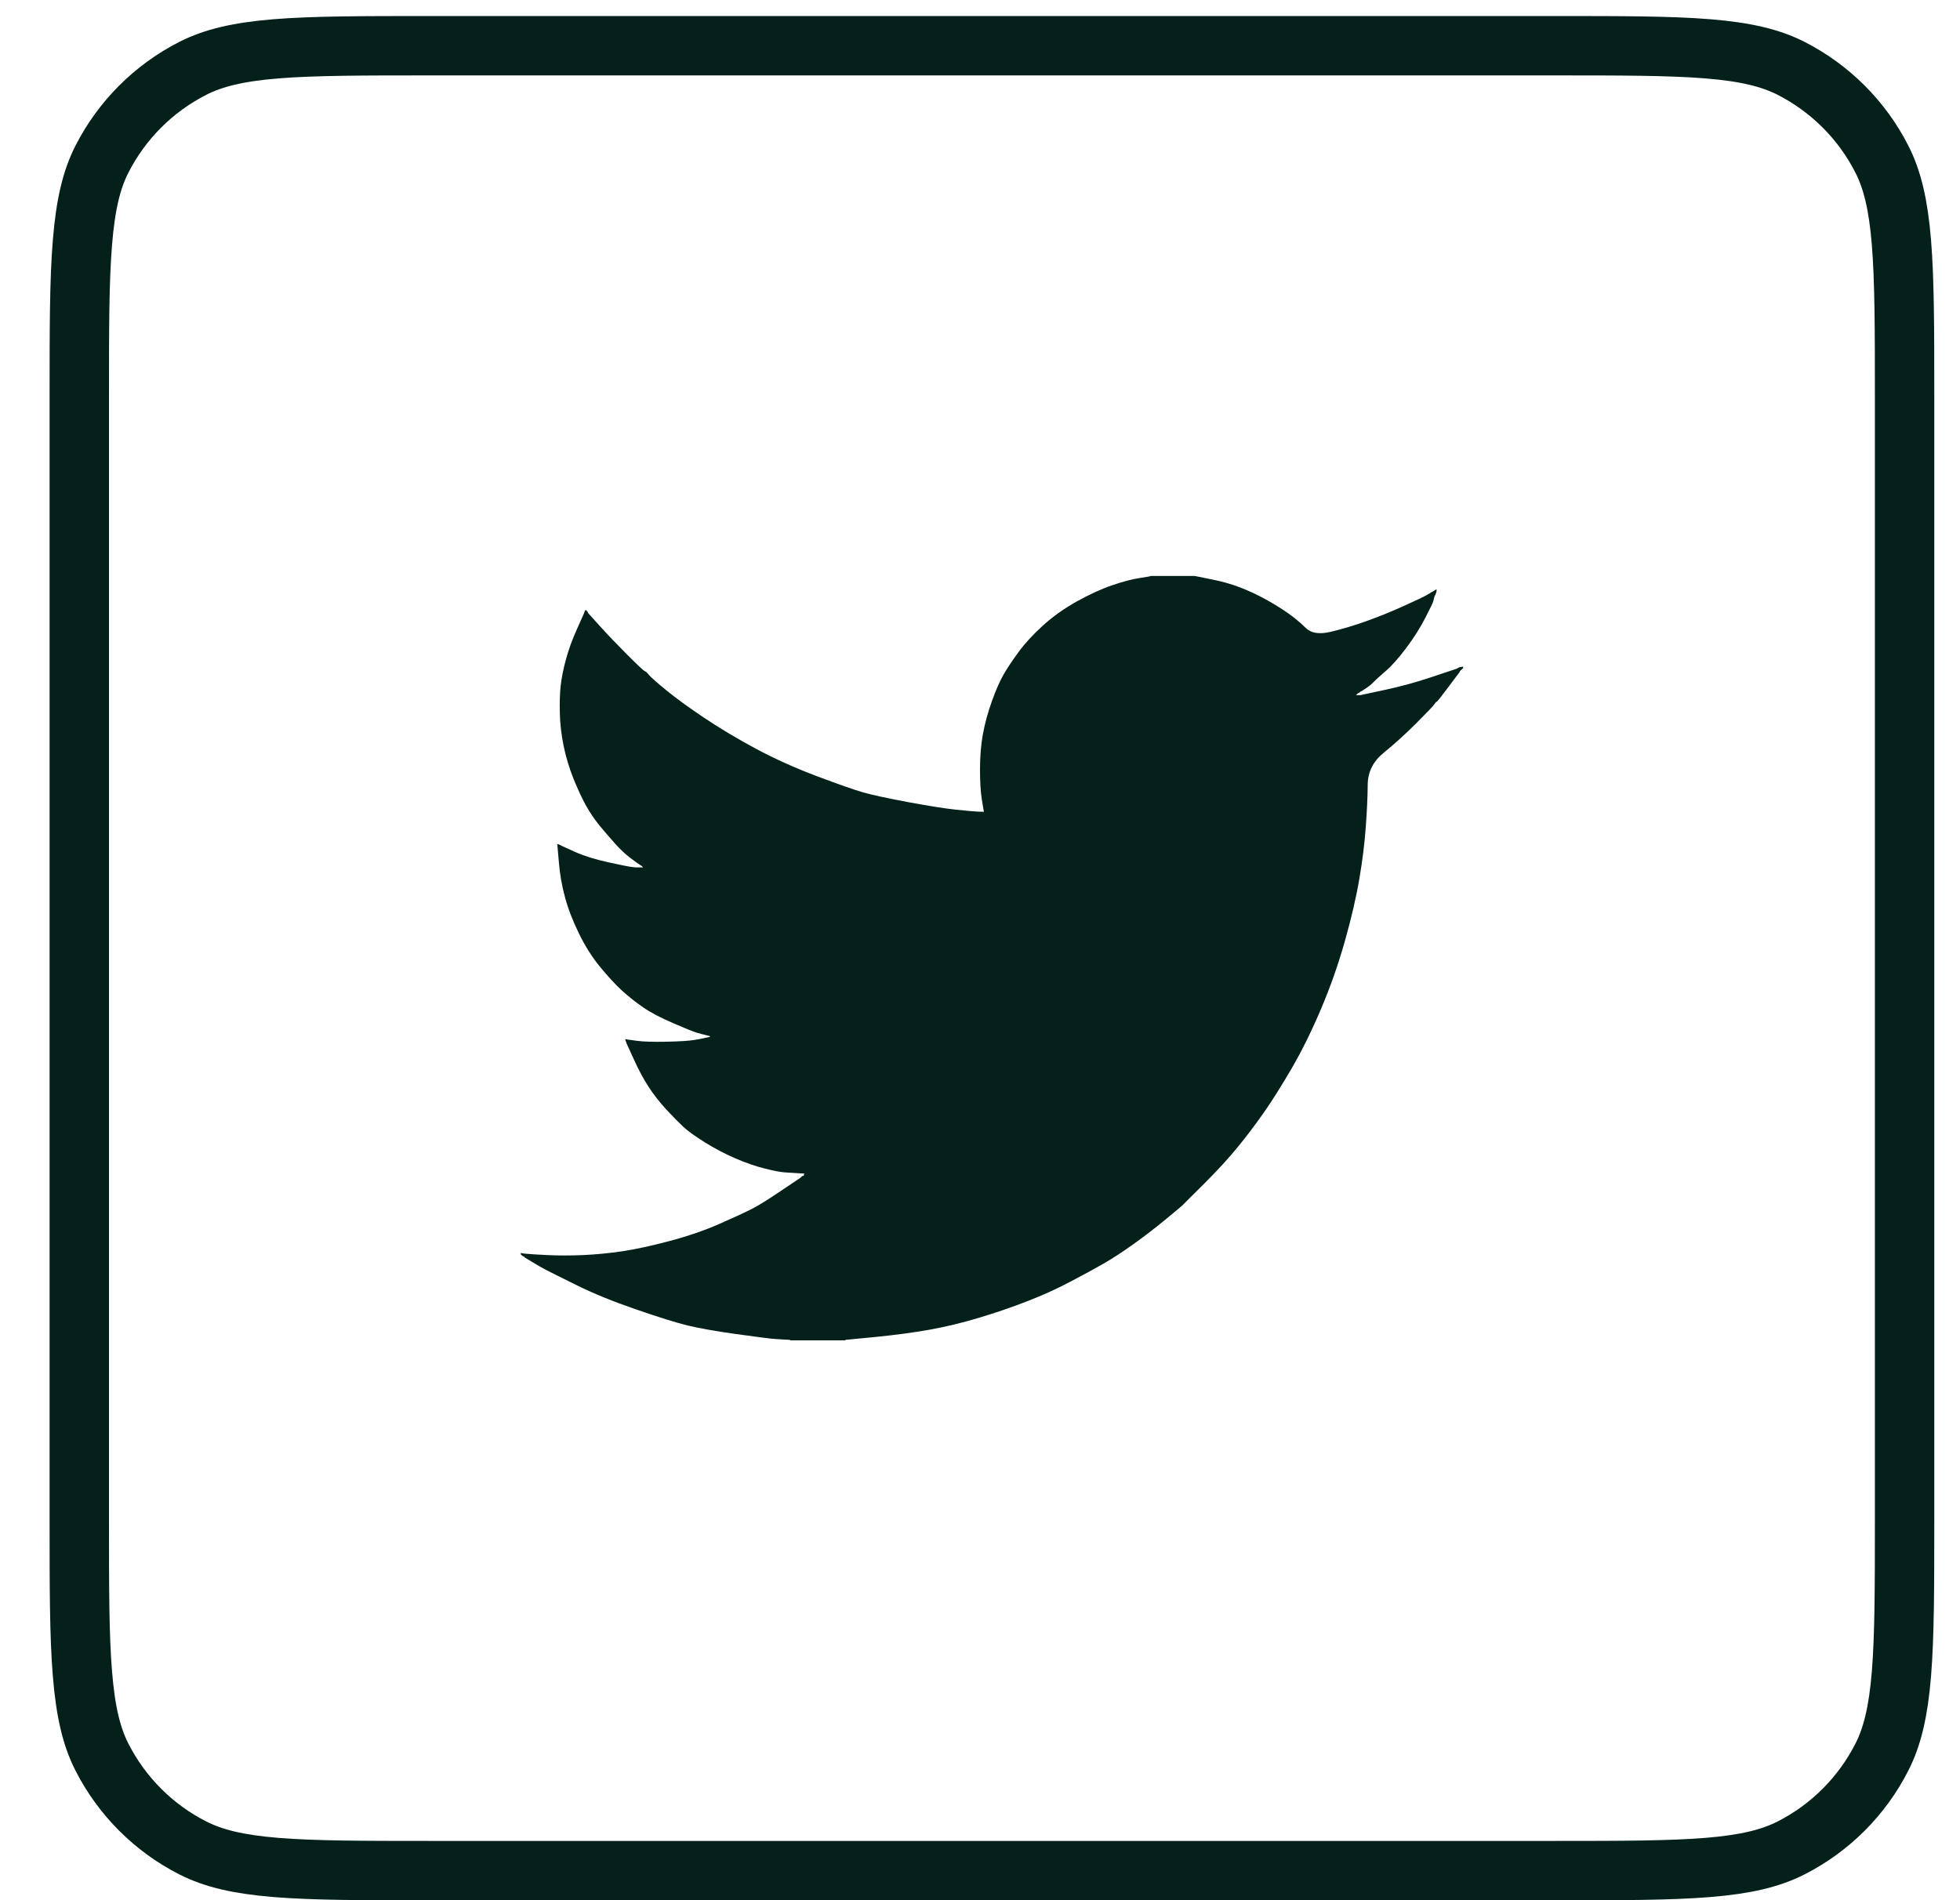
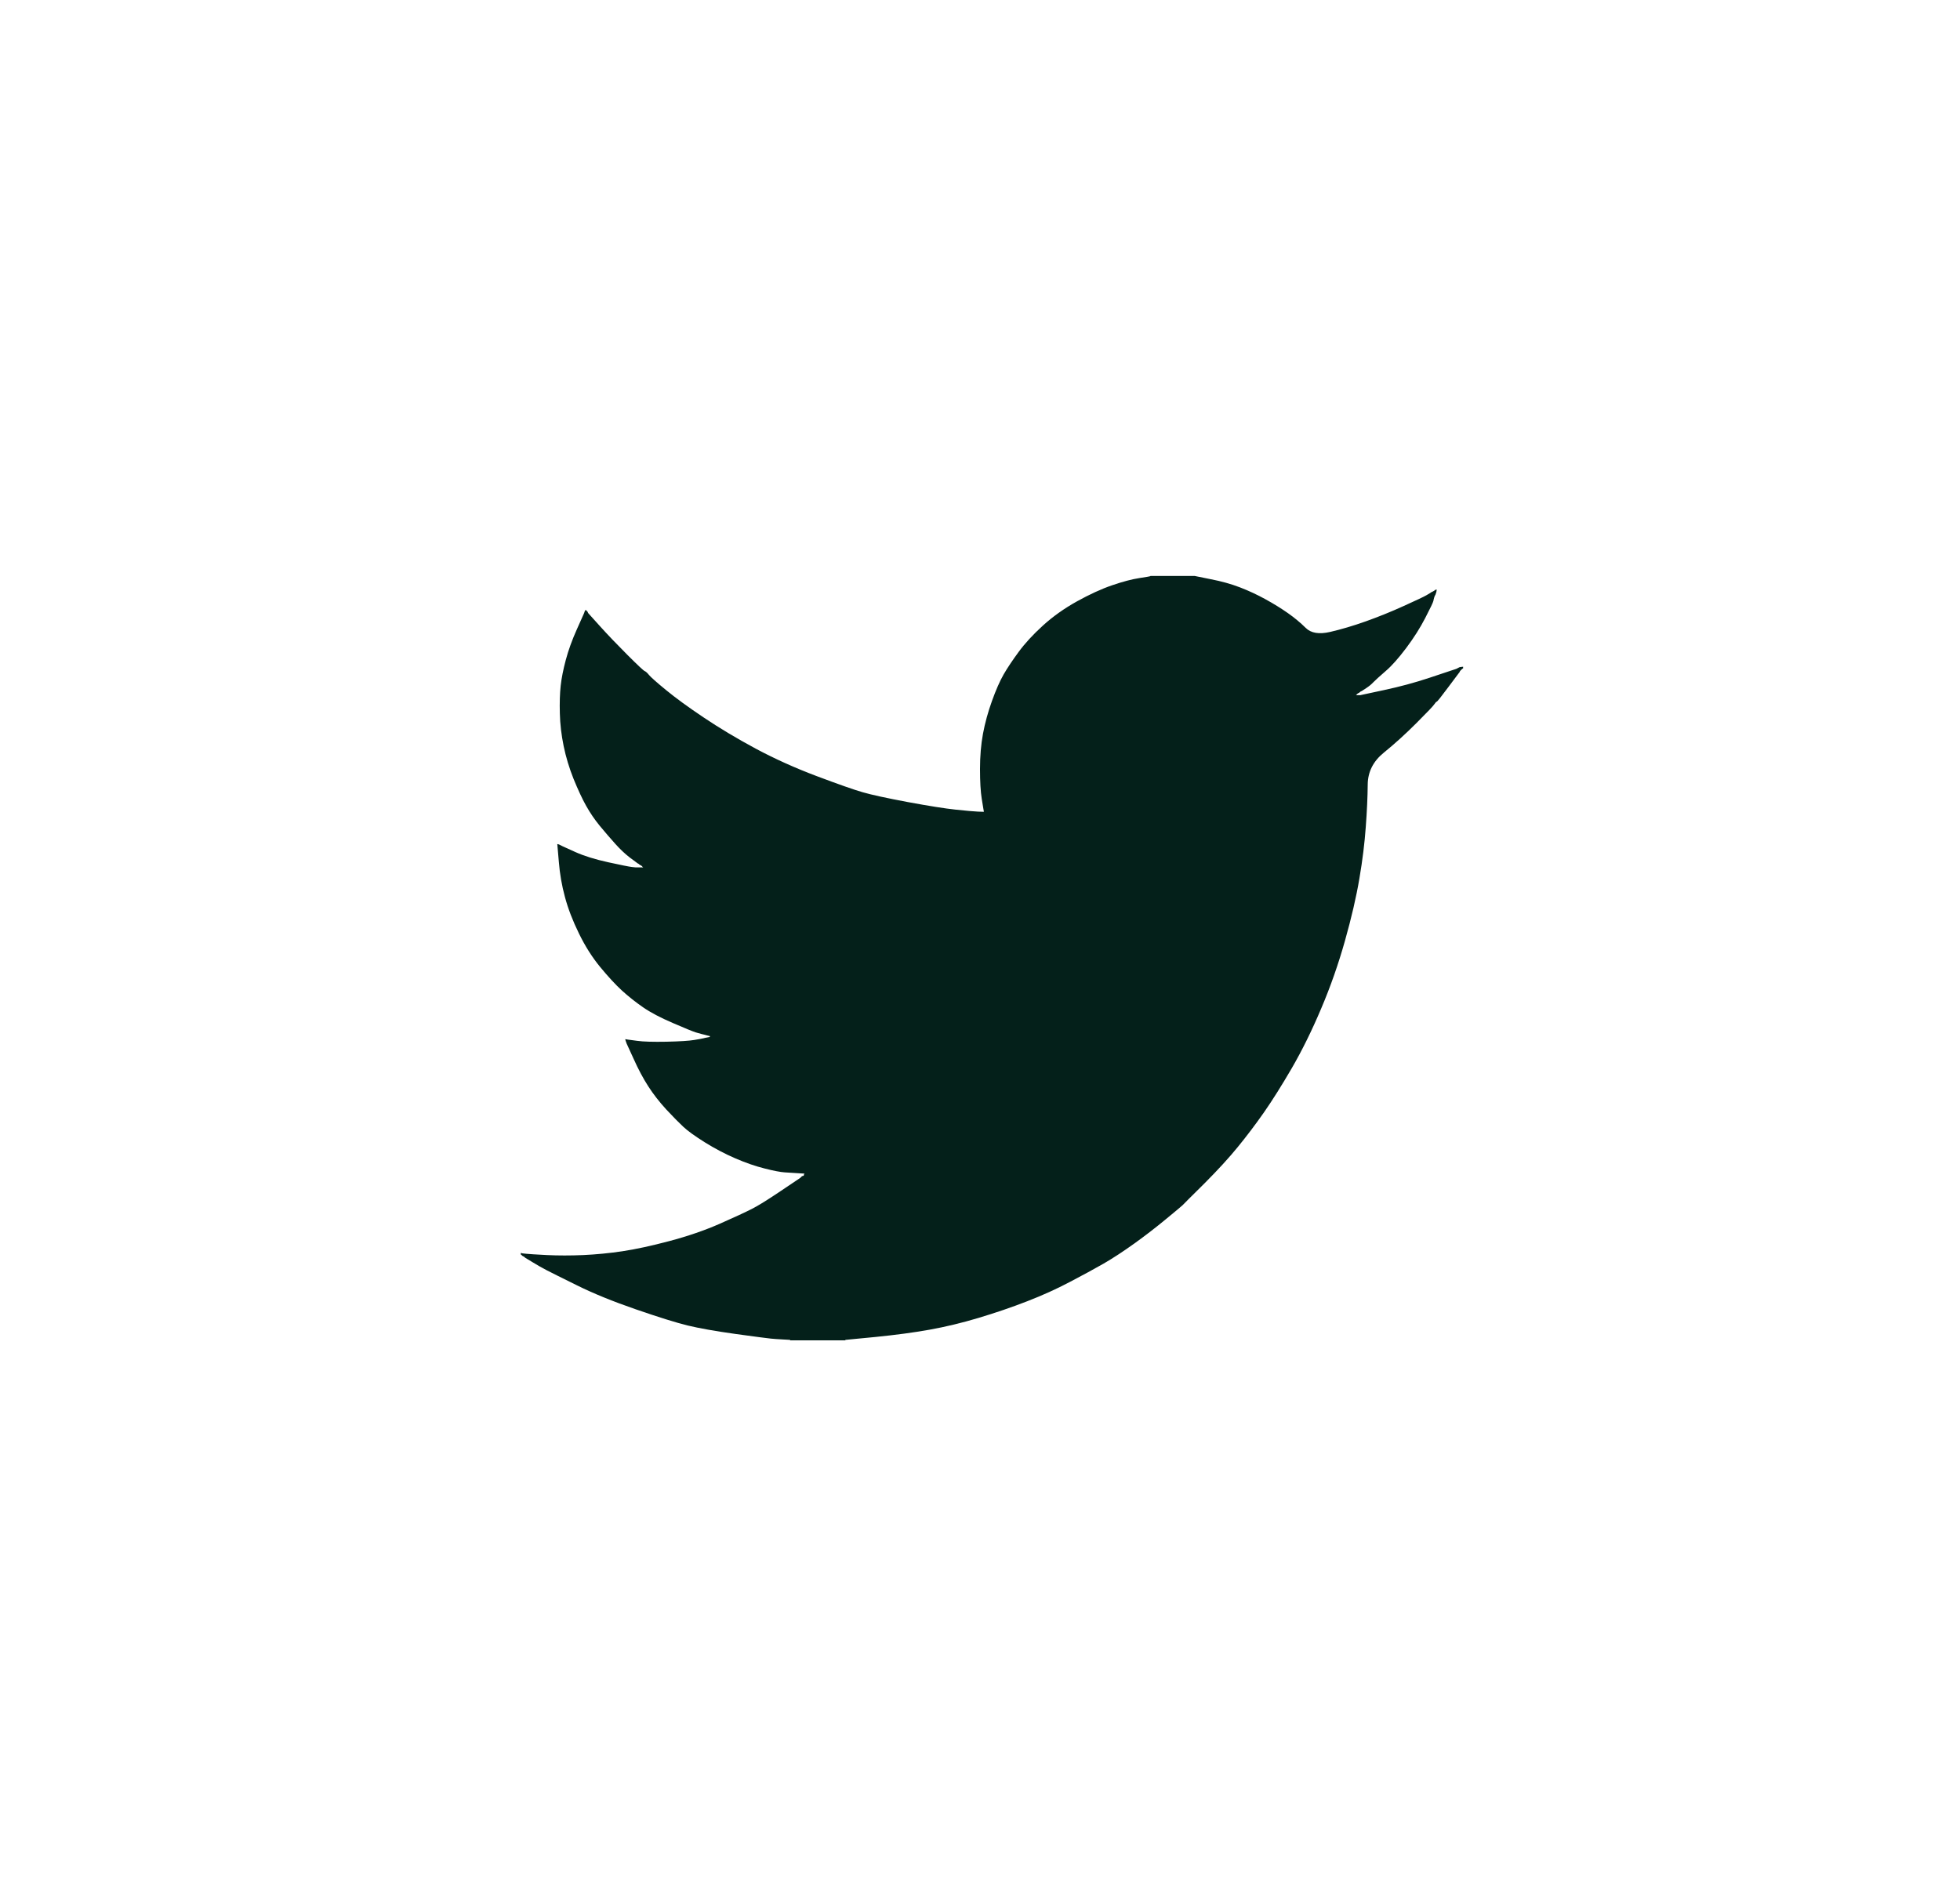
<svg xmlns="http://www.w3.org/2000/svg" width="33" height="32" viewBox="0 0 33 32" fill="none">
-   <path d="M3.246 1.151C3.592 0.975 4.012 0.874 4.648 0.822C5.29 0.77 6.107 0.77 7.235 0.77H26.167C27.295 0.77 28.111 0.77 28.753 0.822C29.39 0.874 29.81 0.975 30.156 1.151C30.814 1.487 31.35 2.022 31.685 2.681C31.861 3.026 31.962 3.447 32.014 4.083C32.066 4.725 32.067 5.541 32.067 6.67V25.602C32.067 26.73 32.066 27.546 32.014 28.188C31.962 28.824 31.861 29.245 31.685 29.59C31.35 30.249 30.814 30.785 30.156 31.12C29.81 31.296 29.39 31.397 28.753 31.449C28.111 31.501 27.295 31.502 26.167 31.502H7.235C6.107 31.502 5.29 31.501 4.648 31.449C4.012 31.397 3.592 31.296 3.246 31.12C2.587 30.785 2.052 30.249 1.716 29.59C1.54 29.245 1.44 28.824 1.388 28.188C1.335 27.546 1.335 26.73 1.335 25.602V6.67C1.335 5.541 1.335 4.725 1.388 4.083C1.44 3.447 1.54 3.026 1.716 2.681C2.052 2.022 2.587 1.487 3.246 1.151Z" stroke="#04201A" />
  <path d="M19.369 9.702V9.699H20.113L20.384 9.754C20.566 9.789 20.73 9.835 20.878 9.892C21.026 9.949 21.169 10.016 21.307 10.092C21.446 10.168 21.571 10.246 21.684 10.325C21.795 10.403 21.895 10.486 21.984 10.574C22.072 10.662 22.209 10.685 22.395 10.642C22.581 10.599 22.781 10.54 22.995 10.464C23.21 10.387 23.422 10.302 23.632 10.206C23.842 10.111 23.97 10.051 24.015 10.025C24.06 9.998 24.084 9.984 24.087 9.982L24.09 9.978L24.104 9.971L24.119 9.964L24.133 9.956L24.147 9.949L24.15 9.945L24.154 9.942L24.159 9.939L24.161 9.935L24.176 9.931L24.19 9.928L24.187 9.949L24.183 9.971L24.176 9.992L24.169 10.014L24.161 10.028L24.154 10.042L24.147 10.063C24.142 10.078 24.138 10.097 24.133 10.121C24.128 10.145 24.083 10.24 23.997 10.406C23.911 10.573 23.804 10.742 23.675 10.914C23.546 11.085 23.431 11.215 23.329 11.302C23.226 11.391 23.158 11.453 23.124 11.488C23.091 11.524 23.05 11.557 23.003 11.588L22.931 11.635L22.917 11.642L22.902 11.649L22.9 11.654L22.895 11.656L22.891 11.659L22.888 11.664L22.874 11.671L22.86 11.678L22.857 11.682L22.852 11.685L22.848 11.688L22.845 11.692L22.842 11.697L22.838 11.699L22.834 11.702L22.831 11.707H22.902L23.303 11.621C23.57 11.564 23.825 11.495 24.068 11.414L24.455 11.285L24.498 11.271L24.519 11.264L24.533 11.257L24.548 11.249L24.562 11.242L24.576 11.235L24.605 11.231L24.634 11.228V11.257L24.626 11.259L24.619 11.264L24.616 11.268L24.612 11.271L24.608 11.274L24.605 11.278L24.602 11.282L24.598 11.285L24.593 11.288L24.591 11.292L24.588 11.296L24.584 11.299L24.576 11.314L24.569 11.328L24.565 11.331C24.563 11.334 24.502 11.415 24.383 11.574C24.264 11.734 24.2 11.815 24.19 11.816C24.18 11.819 24.167 11.834 24.15 11.859C24.134 11.886 24.033 11.992 23.847 12.178C23.661 12.364 23.479 12.529 23.3 12.674C23.121 12.819 23.03 12.998 23.028 13.211C23.026 13.422 23.015 13.661 22.995 13.928C22.976 14.195 22.941 14.483 22.888 14.793C22.836 15.102 22.755 15.452 22.645 15.842C22.535 16.233 22.402 16.614 22.244 16.985C22.087 17.357 21.922 17.69 21.751 17.986C21.579 18.281 21.422 18.531 21.279 18.736C21.136 18.94 20.99 19.133 20.842 19.314C20.695 19.495 20.508 19.699 20.282 19.926C20.055 20.151 19.93 20.275 19.91 20.297C19.888 20.318 19.794 20.396 19.629 20.532C19.465 20.668 19.289 20.804 19.1 20.94C18.912 21.075 18.739 21.188 18.582 21.279C18.424 21.369 18.235 21.473 18.012 21.589C17.791 21.706 17.552 21.814 17.294 21.914C17.037 22.014 16.765 22.107 16.479 22.193C16.193 22.279 15.916 22.345 15.649 22.393C15.382 22.441 15.079 22.481 14.741 22.515L14.233 22.564V22.572H13.303V22.564L13.181 22.557C13.1 22.553 13.033 22.548 12.981 22.543C12.928 22.538 12.73 22.512 12.387 22.465C12.044 22.417 11.774 22.369 11.579 22.322C11.383 22.274 11.092 22.183 10.706 22.05C10.32 21.917 9.989 21.782 9.715 21.646C9.441 21.511 9.269 21.425 9.2 21.389C9.131 21.353 9.054 21.31 8.968 21.257L8.839 21.179L8.836 21.174L8.832 21.172L8.828 21.169L8.825 21.164L8.81 21.157L8.796 21.15L8.793 21.146L8.789 21.143L8.785 21.14L8.782 21.136L8.779 21.131L8.775 21.129H8.768V21.1L8.782 21.103L8.796 21.107L8.861 21.114C8.903 21.119 9.02 21.126 9.211 21.136C9.402 21.145 9.605 21.145 9.819 21.136C10.034 21.126 10.253 21.105 10.477 21.072C10.701 21.038 10.966 20.981 11.271 20.9C11.576 20.819 11.857 20.723 12.113 20.611C12.367 20.499 12.548 20.415 12.656 20.36C12.763 20.306 12.926 20.205 13.145 20.057L13.474 19.836L13.477 19.831L13.482 19.829L13.486 19.826L13.489 19.821L13.492 19.817L13.496 19.814L13.5 19.811L13.503 19.807L13.517 19.803L13.532 19.8L13.534 19.786L13.539 19.771L13.543 19.768L13.546 19.764L13.431 19.757C13.355 19.752 13.281 19.748 13.21 19.743C13.138 19.738 13.026 19.717 12.874 19.678C12.721 19.64 12.556 19.583 12.38 19.507C12.204 19.431 12.032 19.34 11.865 19.236C11.698 19.131 11.577 19.044 11.503 18.974C11.43 18.906 11.334 18.808 11.217 18.683C11.101 18.556 10.999 18.426 10.914 18.293C10.828 18.159 10.746 18.006 10.668 17.831L10.549 17.571L10.542 17.55L10.534 17.528L10.53 17.514L10.527 17.5L10.549 17.503L10.57 17.507L10.728 17.528C10.832 17.543 10.997 17.547 11.221 17.543C11.445 17.538 11.6 17.528 11.686 17.514C11.772 17.5 11.824 17.49 11.844 17.485L11.872 17.478L11.908 17.471L11.944 17.464L11.947 17.46L11.951 17.457L11.955 17.454L11.958 17.45L11.929 17.443L11.901 17.436L11.872 17.428L11.844 17.421L11.815 17.414C11.796 17.409 11.762 17.4 11.715 17.386C11.667 17.371 11.538 17.319 11.329 17.228C11.119 17.138 10.952 17.05 10.828 16.964C10.703 16.878 10.585 16.784 10.473 16.683C10.361 16.58 10.239 16.447 10.105 16.285C9.972 16.123 9.852 15.935 9.748 15.721C9.643 15.507 9.564 15.302 9.512 15.107C9.459 14.913 9.425 14.714 9.409 14.514L9.383 14.214L9.397 14.217L9.411 14.221L9.426 14.228L9.44 14.235L9.454 14.242L9.469 14.25L9.69 14.35C9.838 14.416 10.022 14.473 10.241 14.521C10.46 14.569 10.592 14.595 10.635 14.6L10.699 14.607H10.828L10.825 14.602L10.821 14.6L10.816 14.597L10.813 14.592L10.811 14.588L10.806 14.585L10.802 14.582L10.799 14.578L10.785 14.571L10.771 14.564L10.768 14.56L10.763 14.557L10.759 14.554L10.756 14.55L10.742 14.542L10.728 14.535L10.725 14.531C10.722 14.529 10.681 14.499 10.602 14.44C10.524 14.38 10.441 14.302 10.356 14.207C10.27 14.111 10.184 14.011 10.098 13.907C10.012 13.802 9.935 13.689 9.869 13.571C9.802 13.452 9.732 13.3 9.657 13.117C9.584 12.934 9.528 12.749 9.49 12.564C9.452 12.378 9.43 12.195 9.426 12.014C9.421 11.833 9.426 11.678 9.44 11.549C9.454 11.421 9.483 11.275 9.526 11.114C9.569 10.952 9.631 10.78 9.712 10.599L9.833 10.328L9.841 10.306L9.848 10.285L9.852 10.282L9.855 10.278L9.858 10.274L9.862 10.271L9.866 10.274L9.869 10.278L9.872 10.282L9.876 10.285L9.881 10.288L9.883 10.292L9.886 10.296L9.891 10.299L9.898 10.314L9.905 10.328L9.909 10.331L9.912 10.335L10.105 10.549C10.234 10.692 10.387 10.852 10.563 11.028C10.739 11.204 10.837 11.296 10.856 11.302C10.875 11.31 10.899 11.332 10.928 11.368C10.957 11.403 11.052 11.488 11.214 11.621C11.376 11.754 11.588 11.909 11.851 12.085C12.113 12.261 12.404 12.435 12.723 12.607C13.043 12.778 13.386 12.933 13.753 13.071C14.121 13.209 14.378 13.3 14.526 13.342C14.674 13.385 14.927 13.44 15.284 13.507C15.642 13.573 15.911 13.616 16.093 13.635C16.274 13.654 16.398 13.665 16.465 13.668L16.565 13.671L16.562 13.649L16.558 13.628L16.529 13.45C16.51 13.331 16.5 13.164 16.5 12.95C16.5 12.735 16.517 12.537 16.55 12.357C16.584 12.176 16.634 11.992 16.701 11.806C16.767 11.621 16.833 11.472 16.897 11.359C16.961 11.248 17.046 11.121 17.151 10.978C17.256 10.835 17.392 10.687 17.559 10.535C17.726 10.383 17.917 10.247 18.131 10.128C18.346 10.009 18.544 9.918 18.725 9.856C18.906 9.794 19.059 9.754 19.183 9.735C19.307 9.716 19.369 9.705 19.369 9.702Z" fill="#04201A" />
</svg>